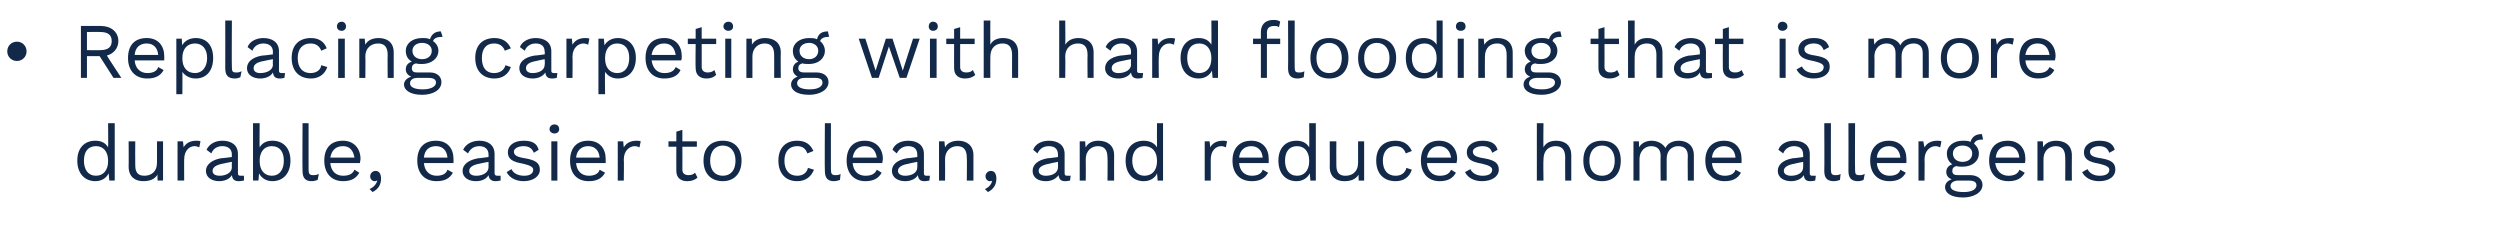
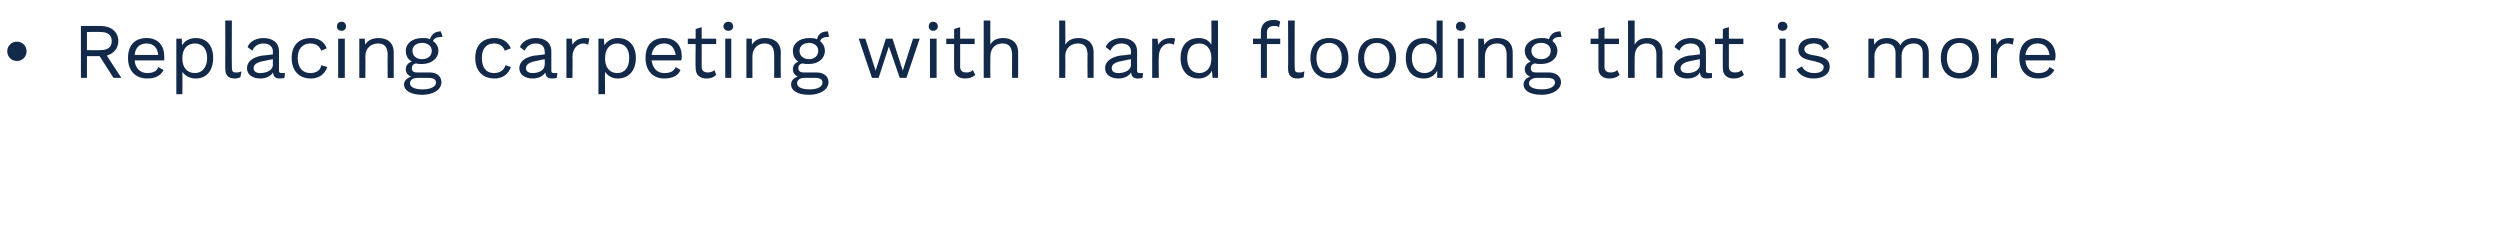
<svg xmlns="http://www.w3.org/2000/svg" version="1.1" width="414px" height="38.1px" viewBox="0 -3 414 38.1" style="top:-3px">
  <desc>Replacing carpeting with hard flooding that is more durable, easier to clean, and reduces home allergens</desc>
  <defs />
  <g id="Polygon27259">
-     <path d="m19 17.4l0 9.5l-.9 0c0 0-.09-1.15-.1-1.2c-.4.8-1.2 1.3-2.2 1.3c-1.8 0-3-1.3-3-3.4c0-2.1 1.2-3.3 3-3.3c1 0 1.7.4 2.1 1.1c.04-.01 0-4 0-4l1.1 0zm-1.1 6.3c0 0 0-.1 0-.1c0-1.5-.8-2.4-2-2.4c-1.3 0-2 .9-2 2.4c0 1.5.7 2.5 2 2.5c1.2 0 2-.9 2-2.4zm9.1-3.3l0 6.5l-.9 0c0 0-.05-1.01 0-1c-.5.8-1.3 1.1-2.4 1.1c-1.3 0-2.4-.7-2.4-2.4c.03.03 0-4.2 0-4.2l1.1 0c0 0-.03 3.96 0 4c0 1.3.6 1.7 1.5 1.7c1.1 0 2.1-.6 2.1-2.2c-.01.02 0-3.5 0-3.5l1 0zm6.2 0c0 0-.2 1-.2 1c-.2-.1-.5-.2-.8-.2c-.8 0-1.7.7-1.7 2.2c-.02-.03 0 3.5 0 3.5l-1.1 0l0-6.5l.9 0c0 0 .13 1.05.1 1c.4-.7 1.1-1.1 2.1-1.1c.2 0 .5 0 .7.1zm7.2 5.7c0 0 0 .8 0 .8c-.2 0-.5.1-.8.1c-.7 0-1.1-.2-1.2-1c-.4.7-1.3 1-2.1 1c-1.2 0-2.2-.6-2.2-1.7c0-1 .9-1.8 2.5-2.1c.03.04 1.8-.2 1.8-.2c0 0-.04-.41 0-.4c0-.9-.6-1.4-1.6-1.4c-.8 0-1.5.4-1.8 1.2c0 0-.8-.6-.8-.6c.4-.9 1.4-1.5 2.6-1.5c1.5 0 2.6.7 2.6 2.2c0 0 0 3.2 0 3.2c0 .3.1.4.5.4c.2 0 .4 0 .5 0zm-2-1.4c-.04 0 0-.9 0-.9c0 0-1.49.27-1.5.3c-1.1.2-1.7.6-1.7 1.2c0 .5.4.8 1.2.8c1 0 2-.5 2-1.4zm9.7-1.1c0 2.1-1.2 3.4-3 3.4c-1 0-1.8-.5-2.2-1.3c0 .05-.1 1.2-.1 1.2l-.9 0l0-9.5l1.1 0c0 0-.04 3.99 0 4c.4-.7 1.1-1.1 2.1-1.1c1.8 0 3 1.2 3 3.3zm-1.1 0c0-1.5-.7-2.4-2-2.4c-1.2 0-2 .9-2 2.4c0 0 0 .1 0 .1c0 1.5.8 2.4 2 2.4c1.3 0 2-1 2-2.5zm4.1 1.5c0 .7.2.9.7.9c.4 0 .6 0 1-.2c0 0-.2 1-.2 1c-.3.1-.6.2-1 .2c-1 0-1.5-.5-1.5-1.7c-.04-.03 0-7.9 0-7.9l1 0c0 0 0 7.74 0 7.7zm8.5-1.1c0 0-4.9 0-4.9 0c.1 1.3.9 2.1 2.1 2.1c1 0 1.6-.3 1.9-1c0 0 .8.5.8.5c-.5.9-1.3 1.4-2.7 1.4c-1.9 0-3.1-1.3-3.1-3.4c0-2.1 1.1-3.3 3.1-3.3c1.8 0 2.9 1.3 2.9 3c0 .3-.1.5-.1.7zm-4.9-.9c0 0 4 0 4 0c-.2-1.2-.8-1.9-1.9-1.9c-1.2 0-1.9.7-2.1 1.9zm8.4 3.5c0 .9-.4 1.7-1.4 2.2c0 0-.5-.5-.5-.5c.7-.3 1.1-.8 1.3-1.4c0 0-.1 0-.1 0c-.1.1-.2.1-.4.1c-.3 0-.7-.3-.7-.8c0-.5.4-.9.9-.9c.6 0 .9.5.9 1.3zm12-2.6c0 0-4.9 0-4.9 0c.1 1.3.9 2.1 2.1 2.1c.9 0 1.6-.3 1.8-1c0 0 .9.5.9.5c-.5.9-1.3 1.4-2.7 1.4c-2 0-3.2-1.3-3.2-3.4c0-2.1 1.1-3.3 3.1-3.3c1.9 0 2.9 1.3 2.9 3c0 .3 0 .5 0 .7zm-4.9-.9c0 0 3.9 0 3.9 0c-.1-1.2-.8-1.9-1.9-1.9c-1.2 0-1.9.7-2 1.9zm12.7 3c0 0 0 .8 0 .8c-.2 0-.5.1-.8.1c-.6 0-1.1-.2-1.2-1c-.4.7-1.2 1-2.1 1c-1.2 0-2.2-.6-2.2-1.7c0-1 .9-1.8 2.6-2.1c-.04.04 1.7-.2 1.7-.2c0 0-.01-.41 0-.4c0-.9-.6-1.4-1.5-1.4c-.9 0-1.5.4-1.9 1.2c0 0-.8-.6-.8-.6c.4-.9 1.4-1.5 2.7-1.5c1.4 0 2.5.7 2.5 2.2c0 0 0 3.2 0 3.2c0 .3.2.4.5.4c.2 0 .4 0 .5 0zm-2-1.4c-.01 0 0-.9 0-.9c0 0-1.47.27-1.5.3c-1.1.2-1.7.6-1.7 1.2c0 .5.4.8 1.2.8c1 0 2-.5 2-1.4zm3 .8c0 0 .8-.5.8-.5c.3.7 1.1 1.1 2.1 1.1c1 0 1.5-.4 1.5-1c0-.4-.4-.7-1.7-1c-1.8-.3-2.5-.8-2.5-1.9c0-1.1 1-1.9 2.6-1.9c1.4 0 2.2.4 2.5 1.5c0 0-.8.5-.8.5c-.3-.8-.9-1.1-1.7-1.1c-.9 0-1.6.4-1.6.9c0 .6.5.9 1.8 1.1c1.8.3 2.5.8 2.5 1.9c0 1.1-1.1 1.9-2.7 1.9c-1.2 0-2.3-.5-2.8-1.5zm7.1-7.1c0-.5.4-.8.8-.8c.5 0 .8.3.8.8c0 .4-.3.7-.8.7c-.4 0-.8-.3-.8-.7zm1.3 8.5l-1 0l0-6.5l1 0l0 6.5zm8-2.9c0 0-4.9 0-4.9 0c.1 1.3.9 2.1 2.1 2.1c.9 0 1.6-.3 1.8-1c0 0 .9.5.9.5c-.5.9-1.3 1.4-2.7 1.4c-2 0-3.1-1.3-3.1-3.4c0-2.1 1.1-3.3 3-3.3c1.9 0 2.9 1.3 2.9 3c0 .3 0 .5 0 .7zm-4.9-.9c0 0 3.9 0 3.9 0c-.1-1.2-.8-1.9-1.9-1.9c-1.1 0-1.9.7-2 1.9zm10.7-2.7c0 0-.2 1-.2 1c-.2-.1-.5-.2-.8-.2c-.8 0-1.8.7-1.8 2.2c.05-.03 0 3.5 0 3.5l-1 0l0-6.5l.9 0c0 0 .1 1.05.1 1c.4-.7 1.1-1.1 2.1-1.1c.2 0 .5 0 .7.1zm9.4 6c-.4.4-1 .6-1.7.6c-1 0-1.8-.5-1.8-1.7c-.02-.03 0-4 0-4l-1.3 0l0-.9l1.3 0l0-1.6l1-.3l0 1.9l2.4 0l0 .9l-2.4 0c0 0 .02 3.79 0 3.8c0 .6.4.9 1 .9c.5 0 .8-.1 1.1-.4c0 0 .4.8.4.8zm7.3-2.8c0 2.1-1.2 3.4-3.1 3.4c-2 0-3.2-1.3-3.2-3.4c0-2.1 1.2-3.3 3.2-3.3c1.9 0 3.1 1.2 3.1 3.3zm-5.2 0c0 1.6.8 2.5 2.1 2.5c1.3 0 2.1-.9 2.1-2.5c0-1.5-.8-2.5-2.1-2.5c-1.3 0-2.1 1-2.1 2.5zm17.1-1.6c0 0-1 .4-1 .4c-.3-.8-.8-1.2-1.7-1.2c-1.3 0-2.1.9-2.1 2.4c0 1.6.8 2.5 2.1 2.5c1 0 1.6-.5 1.8-1.3c0 0 1 .3 1 .3c-.5 1.2-1.4 1.9-2.8 1.9c-1.9 0-3.1-1.3-3.1-3.4c0-2.1 1.2-3.3 3.1-3.3c1.4 0 2.2.6 2.7 1.7zm2.9 3.1c0 .7.2.9.7.9c.3 0 .6 0 .9-.2c0 0-.1 1-.1 1c-.3.1-.7.2-1 .2c-1 0-1.5-.5-1.5-1.7c-.05-.03 0-7.9 0-7.9l1 0c0 0-.01 7.74 0 7.7zm8.5-1.1c0 0-4.9 0-4.9 0c.1 1.3.9 2.1 2.1 2.1c1 0 1.6-.3 1.9-1c0 0 .8.5.8.5c-.5.9-1.3 1.4-2.7 1.4c-1.9 0-3.1-1.3-3.1-3.4c0-2.1 1.1-3.3 3-3.3c1.9 0 3 1.3 3 3c0 .3-.1.5-.1.7zm-4.9-.9c0 0 4 0 4 0c-.2-1.2-.8-1.9-2-1.9c-1.1 0-1.8.7-2 1.9zm12.8 3c0 0-.1.8-.1.8c-.2 0-.4.1-.8.1c-.6 0-1-.2-1.1-1c-.4.7-1.3 1-2.1 1c-1.2 0-2.2-.6-2.2-1.7c0-1 .8-1.8 2.5-2.1c0 .04 1.7-.2 1.7-.2c0 0 .03-.41 0-.4c0-.9-.5-1.4-1.5-1.4c-.8 0-1.5.4-1.9 1.2c0 0-.7-.6-.7-.6c.3-.9 1.3-1.5 2.6-1.5c1.5 0 2.6.7 2.6 2.2c0 0 0 3.2 0 3.2c0 .3.1.4.5.4c.1 0 .3 0 .5 0zm-2.1-1.4c.03 0 0-.9 0-.9c0 0-1.43.27-1.4.3c-1.2.2-1.8.6-1.8 1.2c0 .5.5.8 1.2.8c1.1 0 2-.5 2-1.4zm9.3-2c-.01.02 0 4.2 0 4.2l-1.1 0c0 0 .05-3.82 0-3.8c0-1.5-.7-1.9-1.6-1.9c-.9 0-2 .6-2 2.2c.03.02 0 3.5 0 3.5l-1 0l0-6.5l.9 0c0 0 .07.99.1 1c.4-.8 1.3-1.1 2.2-1.1c1.3 0 2.5.7 2.5 2.4zm3.8 3.9c0 .9-.4 1.7-1.4 2.2c0 0-.5-.5-.5-.5c.7-.3 1.1-.8 1.2-1.4c0 0 0 0 0 0c-.1.1-.2.1-.4.1c-.3 0-.7-.3-.7-.8c0-.5.4-.9.9-.9c.6 0 .9.5.9 1.3zm12.3-.5c0 0-.1.8-.1.8c-.2 0-.4.1-.8.1c-.6 0-1-.2-1.1-1c-.5.7-1.3 1-2.1 1c-1.3 0-2.2-.6-2.2-1.7c0-1 .8-1.8 2.5-2.1c0 .04 1.7-.2 1.7-.2c0 0 .03-.41 0-.4c0-.9-.5-1.4-1.5-1.4c-.9 0-1.5.4-1.9 1.2c0 0-.7-.6-.7-.6c.3-.9 1.3-1.5 2.6-1.5c1.5 0 2.6.7 2.6 2.2c0 0 0 3.2 0 3.2c0 .3.1.4.5.4c.1 0 .3 0 .5 0zm-2.1-1.4c.03 0 0-.9 0-.9c0 0-1.43.27-1.4.3c-1.2.2-1.8.6-1.8 1.2c0 .5.5.8 1.2.8c1.1 0 2-.5 2-1.4zm9.3-2c-.02.02 0 4.2 0 4.2l-1.1 0c0 0 .04-3.82 0-3.8c0-1.5-.7-1.9-1.6-1.9c-.9 0-2 .6-2 2.2c.03.02 0 3.5 0 3.5l-1 0l0-6.5l.9 0c0 0 .06.99.1 1c.4-.8 1.2-1.1 2.1-1.1c1.4 0 2.6.7 2.6 2.4zm8.1-5.3l0 9.5l-.9 0c0 0-.07-1.15-.1-1.2c-.3.8-1.2 1.3-2.2 1.3c-1.8 0-3-1.3-3-3.4c0-2.1 1.2-3.3 3-3.3c1 0 1.8.4 2.2 1.1c-.03-.01 0-4 0-4l1 0zm-1 6.3c0 0 0-.1 0-.1c0-1.5-.8-2.4-2.1-2.4c-1.2 0-2 .9-2 2.4c0 1.5.8 2.5 2 2.5c1.3 0 2.1-.9 2.1-2.4zm11.6-3.3c0 0-.2 1-.2 1c-.2-.1-.4-.2-.8-.2c-.8 0-1.7.7-1.7 2.2c0-.03 0 3.5 0 3.5l-1 0l0-6.5l.8 0c0 0 .14 1.05.1 1c.4-.7 1.1-1.1 2.1-1.1c.2 0 .5 0 .7.1zm6.9 3.6c0 0-4.9 0-4.9 0c.1 1.3.9 2.1 2.1 2.1c.9 0 1.6-.3 1.8-1c0 0 .9.5.9.5c-.5.9-1.3 1.4-2.7 1.4c-2 0-3.2-1.3-3.2-3.4c0-2.1 1.2-3.3 3.1-3.3c1.9 0 2.9 1.3 2.9 3c0 .3 0 .5 0 .7zm-4.9-.9c0 0 3.9 0 3.9 0c-.1-1.2-.8-1.9-1.9-1.9c-1.1 0-1.9.7-2 1.9zm12.7-5.7l0 9.5l-.9 0c0 0-.1-1.15-.1-1.2c-.4.8-1.2 1.3-2.2 1.3c-1.8 0-3-1.3-3-3.4c0-2.1 1.2-3.3 3-3.3c1 0 1.7.4 2.1 1.1c.04-.01 0-4 0-4l1.1 0zm-1.1 6.3c0 0 0-.1 0-.1c0-1.5-.8-2.4-2-2.4c-1.3 0-2 .9-2 2.4c0 1.5.7 2.5 2 2.5c1.2 0 2-.9 2-2.4zm9.1-3.3l0 6.5l-.9 0c0 0-.05-1.01 0-1c-.5.8-1.3 1.1-2.4 1.1c-1.3 0-2.4-.7-2.4-2.4c.03.03 0-4.2 0-4.2l1.1 0c0 0-.03 3.96 0 4c0 1.3.6 1.7 1.5 1.7c1.1 0 2.1-.6 2.1-2.2c-.01.02 0-3.5 0-3.5l1 0zm7.9 1.6c0 0-1 .4-1 .4c-.3-.8-.8-1.2-1.7-1.2c-1.3 0-2.1.9-2.1 2.4c0 1.6.8 2.5 2.1 2.5c1 0 1.6-.5 1.8-1.3c0 0 .9.3.9.3c-.4 1.2-1.3 1.9-2.7 1.9c-2 0-3.2-1.3-3.2-3.4c0-2.1 1.2-3.3 3.2-3.3c1.3 0 2.2.6 2.7 1.7zm7.4 2c0 0-4.9 0-4.9 0c.1 1.3.9 2.1 2.1 2.1c1 0 1.6-.3 1.9-1c0 0 .8.5.8.5c-.5.9-1.3 1.4-2.7 1.4c-1.9 0-3.1-1.3-3.1-3.4c0-2.1 1.1-3.3 3-3.3c1.9 0 3 1.3 3 3c0 .3-.1.5-.1.7zm-4.9-.9c0 0 4 0 4 0c-.2-1.2-.9-1.9-2-1.9c-1.1 0-1.8.7-2 1.9zm6.3 2.4c0 0 .9-.5.9-.5c.3.7 1.1 1.1 2 1.1c1.1 0 1.6-.4 1.6-1c0-.4-.4-.7-1.7-1c-1.8-.3-2.5-.8-2.5-1.9c0-1.1 1-1.9 2.6-1.9c1.3 0 2.2.4 2.5 1.5c0 0-.9.5-.9.5c-.2-.8-.8-1.1-1.6-1.1c-.9 0-1.6.4-1.6.9c0 .6.5.9 1.8 1.1c1.8.3 2.5.8 2.5 1.9c0 1.1-1.1 1.9-2.8 1.9c-1.2 0-2.3-.5-2.8-1.5zm17.6-2.8c0 .02 0 4.2 0 4.2l-1 0c0 0-.03-3.82 0-3.8c0-1.5-.7-1.9-1.6-1.9c-1 0-2 .6-2 2.2c-.05.03 0 3.5 0 3.5l-1.1 0l0-9.5l1.1 0c0 0-.05 3.95 0 4c.4-.8 1.2-1.1 2.1-1.1c1.4 0 2.5.7 2.5 2.4zm8.2.9c0 2.1-1.1 3.4-3.1 3.4c-2 0-3.1-1.3-3.1-3.4c0-2.1 1.1-3.3 3.1-3.3c2 0 3.1 1.2 3.1 3.3zm-5.2 0c0 1.6.8 2.5 2.1 2.5c1.3 0 2.1-.9 2.1-2.5c0-1.5-.8-2.5-2.1-2.5c-1.3 0-2.1 1-2.1 2.5zm17.3-.9c0 .02 0 4.2 0 4.2l-1 0c0 0-.04-4.08 0-4.1c0-1.2-.7-1.6-1.6-1.6c-1 0-1.9.7-1.9 2.1c0 .02 0 3.6 0 3.6l-1 0c0 0-.04-4.08 0-4.1c0-1.2-.7-1.6-1.6-1.6c-.8 0-1.9.6-1.9 2.2c0 .01 0 3.5 0 3.5l-1 0l0-6.5l.9 0c0 0 .04.99 0 1c.5-.8 1.3-1.1 2.1-1.1c.9 0 1.8.4 2.3 1.2c.4-.9 1.4-1.2 2.2-1.2c1.3 0 2.5.7 2.5 2.4zm7.9 1.3c0 0-4.9 0-4.9 0c.1 1.3.9 2.1 2.1 2.1c.9 0 1.6-.3 1.8-1c0 0 .9.5.9.5c-.5.9-1.3 1.4-2.7 1.4c-2 0-3.2-1.3-3.2-3.4c0-2.1 1.2-3.3 3.1-3.3c1.9 0 2.9 1.3 2.9 3c0 .3 0 .5 0 .7zm-4.9-.9c0 0 3.9 0 3.9 0c-.1-1.2-.8-1.9-1.9-1.9c-1.1 0-1.9.7-2 1.9zm17.2 3c0 0-.1.8-.1.8c-.2 0-.4.1-.8.1c-.6 0-1-.2-1.1-1c-.4.7-1.3 1-2.1 1c-1.2 0-2.2-.6-2.2-1.7c0-1 .8-1.8 2.5-2.1c0 .04 1.7-.2 1.7-.2c0 0 .03-.41 0-.4c0-.9-.5-1.4-1.5-1.4c-.8 0-1.5.4-1.8 1.2c0 0-.8-.6-.8-.6c.3-.9 1.3-1.5 2.6-1.5c1.5 0 2.6.7 2.6 2.2c0 0 0 3.2 0 3.2c0 .3.1.4.5.4c.1 0 .3 0 .5 0zm-2.1-1.4c.03 0 0-.9 0-.9c0 0-1.42.27-1.4.3c-1.2.2-1.8.6-1.8 1.2c0 .5.5.8 1.2.8c1.1 0 2-.5 2-1.4zm4.6.4c0 .7.2.9.7.9c.3 0 .6 0 .9-.2c0 0-.1 1-.1 1c-.3.1-.7.2-1 .2c-1.1 0-1.6-.5-1.6-1.7c.04-.03 0-7.9 0-7.9l1.1 0c0 0-.02 7.74 0 7.7zm4 0c0 .7.1.9.7.9c.3 0 .5 0 .9-.2c0 0-.2 1-.2 1c-.2.1-.6.2-.9.2c-1.1 0-1.6-.5-1.6-1.7c.02-.03 0-7.9 0-7.9l1.1 0c0 0-.04 7.74 0 7.7zm8.5-1.1c0 0-4.9 0-4.9 0c.1 1.3.9 2.1 2.1 2.1c.9 0 1.6-.3 1.8-1c0 0 .9.5.9.5c-.5.9-1.3 1.4-2.7 1.4c-2 0-3.2-1.3-3.2-3.4c0-2.1 1.2-3.3 3.1-3.3c1.9 0 2.9 1.3 2.9 3c0 .3 0 .5 0 .7zm-4.9-.9c0 0 3.9 0 3.9 0c-.1-1.2-.8-1.9-1.9-1.9c-1.1 0-1.9.7-2 1.9zm10.7-2.7c0 0-.2 1-.2 1c-.2-.1-.5-.2-.8-.2c-.8 0-1.8.7-1.8 2.2c.04-.03 0 3.5 0 3.5l-1 0l0-6.5l.8 0c0 0 .19 1.05.2 1c.4-.7 1.1-1.1 2.1-1.1c.2 0 .5 0 .7.1zm6.8 7.2c0 1.3-1.5 2.1-3.2 2.1c-2.1 0-3-.8-3-1.7c0-.6.4-1.1 1.1-1.3c-.5-.2-.9-.6-.9-1.2c0-.7.4-1.1 1-1.3c-.6-.4-.9-1-.9-1.8c0-1.2 1.1-2.1 2.6-2.1c.5 0 1 0 1.3.2c.3-.9.9-1.3 1.9-1.3c0 0 .2.9.2.9c-.9 0-1.3.2-1.5.7c.5.4.8 1 .8 1.6c0 1.3-1.1 2.2-2.7 2.2c-.4 0-.7 0-1-.1c-.5.1-.7.4-.7.8c0 .5.3.7.9.7c0 0 2.1 0 2.1 0c1.2 0 2 .7 2 1.6zm-4.9-5.2c0 .9.7 1.4 1.6 1.4c.9 0 1.6-.5 1.6-1.4c0-.8-.7-1.3-1.6-1.3c-.9 0-1.6.5-1.6 1.3zm3.9 5.3c0-.5-.3-.8-1.3-.8c0 0-1.7 0-1.7 0c-.8 0-1.3.4-1.3.9c0 .6.7 1 2.2 1c1.4 0 2.1-.5 2.1-1.1zm8-3.7c0 0-4.9 0-4.9 0c.2 1.3 1 2.1 2.2 2.1c.9 0 1.6-.3 1.8-1c0 0 .9.5.9.5c-.5.9-1.3 1.4-2.7 1.4c-2 0-3.2-1.3-3.2-3.4c0-2.1 1.1-3.3 3.1-3.3c1.9 0 2.9 1.3 2.9 3c0 .3 0 .5-.1.7zm-4.8-.9c0 0 3.9 0 3.9 0c-.1-1.2-.8-1.9-1.9-1.9c-1.2 0-1.9.7-2 1.9zm12.6-.4c-.03.02 0 4.2 0 4.2l-1.1 0c0 0 .03-3.82 0-3.8c0-1.5-.7-1.9-1.6-1.9c-.9 0-2 .6-2 2.2c.01.02 0 3.5 0 3.5l-1 0l0-6.5l.9 0c0 0 .05.99 0 1c.5-.8 1.3-1.1 2.2-1.1c1.4 0 2.6.7 2.6 2.4zm1.7 2.8c0 0 .9-.5.9-.5c.3.7 1.1 1.1 2 1.1c1.1 0 1.6-.4 1.6-1c0-.4-.4-.7-1.7-1c-1.8-.3-2.5-.8-2.5-1.9c0-1.1 1-1.9 2.5-1.9c1.4 0 2.3.4 2.6 1.5c0 0-.9.5-.9.5c-.3-.8-.8-1.1-1.7-1.1c-.8 0-1.5.4-1.5.9c0 .6.4.9 1.8 1.1c1.8.3 2.4.8 2.4 1.9c0 1.1-1 1.9-2.7 1.9c-1.2 0-2.3-.5-2.8-1.5z" stroke="none" fill="#12294a" />
-   </g>
+     </g>
  <g id="Polygon27258">
    <path d="m4.4 5.5c0 .9-.7 1.6-1.6 1.6c-.9 0-1.6-.7-1.6-1.6c0-.9.7-1.6 1.6-1.6c.9 0 1.6.7 1.6 1.6zm12.1.8l-2.1 0l0 3.6l-1 0l0-8.6c0 0 3.25 0 3.3 0c1.7 0 2.9 1 2.9 2.5c0 1.2-.8 2.1-1.9 2.4c-.04 0 2.4 3.7 2.4 3.7l-1.3 0l-2.3-3.6zm-2.1-1c0 0 2.24.04 2.2 0c1.3 0 1.9-.5 1.9-1.5c0-1-.6-1.5-1.9-1.5c.04-.03-2.2 0-2.2 0l0 3zm12.8 1.7c0 0-4.9 0-4.9 0c.1 1.3.9 2.1 2.1 2.1c.9 0 1.6-.3 1.8-1c0 0 .9.5.9.5c-.5.9-1.3 1.4-2.7 1.4c-2 0-3.2-1.3-3.2-3.4c0-2.1 1.1-3.3 3.1-3.3c1.9 0 2.9 1.3 2.9 3c0 .3 0 .5 0 .7zm-4.9-.9c0 0 3.9 0 3.9 0c-.1-1.2-.8-1.9-1.9-1.9c-1.2 0-1.9.7-2 1.9zm13 .5c0 2.1-1.1 3.4-2.9 3.4c-1 0-1.8-.5-2.2-1.1c.03-.03 0 3.7 0 3.7l-1 0l0-9.2l.9 0c0 0 .06 1.11.1 1.1c.3-.7 1.2-1.2 2.2-1.2c1.8 0 2.9 1.2 2.9 3.3zm-1 0c0-1.5-.8-2.4-2-2.4c-1.3 0-2.1.9-2.1 2.4c0 0 0 .1 0 .1c0 1.5.8 2.4 2.1 2.4c1.2 0 2-1 2-2.5zm4.1 1.5c0 .7.1.9.7.9c.3 0 .5 0 .9-.2c0 0-.2 1-.2 1c-.2.1-.6.2-.9.2c-1.1 0-1.6-.5-1.6-1.7c.02-.03 0-7.9 0-7.9l1.1 0c0 0-.04 7.74 0 7.7zm8.8 1c0 0-.1.8-.1.8c-.1 0-.4.1-.7.1c-.7 0-1.1-.2-1.2-1c-.4.7-1.3 1-2.1 1c-1.2 0-2.2-.6-2.2-1.7c0-1 .8-1.8 2.5-2.1c.02.04 1.8-.2 1.8-.2c0 0-.05-.41 0-.4c0-.9-.6-1.4-1.6-1.4c-.8 0-1.5.4-1.8 1.2c0 0-.8-.6-.8-.6c.3-.9 1.4-1.5 2.6-1.5c1.5 0 2.6.7 2.6 2.2c0 0 0 3.2 0 3.2c0 .3.1.4.5.4c.2 0 .3 0 .5 0zm-2-1.4c-.05 0 0-.9 0-.9c0 0-1.51.27-1.5.3c-1.2.2-1.7.6-1.7 1.2c0 .5.4.8 1.1.8c1.1 0 2.1-.5 2.1-1.4zm8.9-2.7c0 0-.9.4-.9.4c-.3-.8-.9-1.2-1.8-1.2c-1.3 0-2.1.9-2.1 2.4c0 1.6.8 2.5 2.1 2.5c1 0 1.7-.5 1.8-1.3c0 0 1 .3 1 .3c-.4 1.2-1.4 1.9-2.7 1.9c-2 0-3.2-1.3-3.2-3.4c0-2.1 1.2-3.3 3.2-3.3c1.3 0 2.2.6 2.6 1.7zm1.7-3.6c0-.5.3-.8.8-.8c.4 0 .7.3.7.8c0 .4-.3.7-.7.7c-.5 0-.8-.3-.8-.7zm1.3 8.5l-1.1 0l0-6.5l1.1 0l0 6.5zm8.1-4.2c-.01.02 0 4.2 0 4.2l-1 0c0 0-.04-3.82 0-3.8c0-1.5-.7-1.9-1.6-1.9c-1 0-2.1.6-2.1 2.2c.04.02 0 3.5 0 3.5l-1 0l0-6.5l.9 0c0 0 .08.99.1 1c.4-.8 1.3-1.1 2.2-1.1c1.4 0 2.5.7 2.5 2.4zm7.9 4.9c0 1.3-1.4 2.1-3.2 2.1c-2 0-3-.8-3-1.7c0-.6.5-1.1 1.2-1.3c-.5-.2-.9-.6-.9-1.2c0-.7.4-1.1 1-1.3c-.7-.4-1-1-1-1.8c0-1.2 1.1-2.1 2.7-2.1c.5 0 .9 0 1.3.2c.3-.9.9-1.3 1.8-1.3c0 0 .3.9.3.9c-.9 0-1.4.2-1.6.7c.6.4.9 1 .9 1.6c0 1.3-1.2 2.2-2.7 2.2c-.4 0-.7 0-1-.1c-.5.1-.7.4-.7.8c0 .5.3.7.8.7c0 0 2.2 0 2.2 0c1.2 0 1.9.7 1.9 1.6zm-4.8-5.2c0 .9.7 1.4 1.6 1.4c.9 0 1.6-.5 1.6-1.4c0-.8-.7-1.3-1.6-1.3c-.9 0-1.6.5-1.6 1.3zm3.9 5.3c0-.5-.3-.8-1.3-.8c0 0-1.8 0-1.8 0c-.8 0-1.2.4-1.2.9c0 .6.7 1 2.1 1c1.4 0 2.2-.5 2.2-1.1zm12.4-5.7c0 0-1 .4-1 .4c-.3-.8-.9-1.2-1.8-1.2c-1.3 0-2 .9-2 2.4c0 1.6.7 2.5 2 2.5c1 0 1.7-.5 1.9-1.3c0 0 .9.3.9.3c-.4 1.2-1.4 1.9-2.7 1.9c-2 0-3.2-1.3-3.2-3.4c0-2.1 1.2-3.3 3.2-3.3c1.3 0 2.2.6 2.7 1.7zm7.7 4.1c0 0-.1.8-.1.8c-.1 0-.4.1-.7.1c-.7 0-1.1-.2-1.2-1c-.4.7-1.3 1-2.1 1c-1.2 0-2.2-.6-2.2-1.7c0-1 .8-1.8 2.5-2.1c.02.04 1.7-.2 1.7-.2c0 0 .05-.41 0-.4c0-.9-.5-1.4-1.5-1.4c-.8 0-1.5.4-1.8 1.2c0 0-.8-.6-.8-.6c.3-.9 1.4-1.5 2.6-1.5c1.5 0 2.6.7 2.6 2.2c0 0 0 3.2 0 3.2c0 .3.1.4.5.4c.1 0 .3 0 .5 0zm-2.1-1.4c.05 0 0-.9 0-.9c0 0-1.41.27-1.4.3c-1.2.2-1.7.6-1.7 1.2c0 .5.4.8 1.1.8c1.1 0 2-.5 2-1.4zm7.4-4.3c0 0-.2 1-.2 1c-.2-.1-.5-.2-.8-.2c-.8 0-1.8.7-1.8 2.2c.05-.03 0 3.5 0 3.5l-1 0l0-6.5l.9 0c0 0 .1 1.05.1 1c.4-.7 1.1-1.1 2.1-1.1c.2 0 .5 0 .7.1zm7.7 3.2c0 2.1-1.2 3.4-3 3.4c-1 0-1.7-.5-2.1-1.1c-.05-.03 0 3.7 0 3.7l-1.1 0l0-9.2l.9 0c0 0 .09 1.11.1 1.1c.4-.7 1.2-1.2 2.2-1.2c1.8 0 3 1.2 3 3.3zm-1.1 0c0-1.5-.7-2.4-2-2.4c-1.2 0-2 .9-2 2.4c0 0 0 .1 0 .1c0 1.5.8 2.4 2 2.4c1.3 0 2-1 2-2.5zm8.6.4c0 0-4.9 0-4.9 0c.2 1.3.9 2.1 2.1 2.1c1 0 1.6-.3 1.9-1c0 0 .8.5.8.5c-.4.9-1.3 1.4-2.7 1.4c-1.9 0-3.1-1.3-3.1-3.4c0-2.1 1.1-3.3 3.1-3.3c1.9 0 2.9 1.3 2.9 3c0 .3 0 .5-.1.7zm-4.9-.9c0 0 4 0 4 0c-.2-1.2-.8-1.9-1.9-1.9c-1.2 0-1.9.7-2.1 1.9zm10.7 3.3c-.4.4-.9.6-1.6.6c-1 0-1.8-.5-1.8-1.7c-.05-.03 0-4 0-4l-1.3 0l0-.9l1.3 0l0-1.6l1-.3l0 1.9l2.4 0l0 .9l-2.4 0c0 0-.01 3.79 0 3.8c0 .6.4.9 1 .9c.4 0 .8-.1 1.1-.4c0 0 .3.8.3.8zm1.2-8c0-.5.4-.8.8-.8c.5 0 .8.3.8.8c0 .4-.3.7-.8.7c-.4 0-.8-.3-.8-.7zm1.3 8.5l-1 0l0-6.5l1 0l0 6.5zm8.2-4.2c-.04.02 0 4.2 0 4.2l-1.1 0c0 0 .02-3.82 0-3.8c0-1.5-.7-1.9-1.6-1.9c-.9 0-2 .6-2 2.2c0 .02 0 3.5 0 3.5l-1 0l0-6.5l.9 0c0 0 .04.99 0 1c.5-.8 1.3-1.1 2.2-1.1c1.4 0 2.6.7 2.6 2.4zm7.9 4.9c0 1.3-1.5 2.1-3.2 2.1c-2.1 0-3-.8-3-1.7c0-.6.4-1.1 1.1-1.3c-.4-.2-.8-.6-.8-1.2c0-.7.4-1.1.9-1.3c-.6-.4-.9-1-.9-1.8c0-1.2 1.1-2.1 2.7-2.1c.4 0 .9 0 1.3.2c.2-.9.8-1.3 1.8-1.3c0 0 .2.9.2.9c-.8 0-1.3.2-1.5.7c.5.4.8 1 .8 1.6c0 1.3-1.1 2.2-2.6 2.2c-.4 0-.8 0-1.1-.1c-.5.1-.7.4-.7.8c0 .5.4.7.9.7c0 0 2.1 0 2.1 0c1.3 0 2 .7 2 1.6zm-4.8-5.2c0 .9.7 1.4 1.6 1.4c.8 0 1.5-.5 1.5-1.4c0-.8-.7-1.3-1.5-1.3c-.9 0-1.6.5-1.6 1.3zm3.8 5.3c0-.5-.3-.8-1.2-.8c0 0-1.8 0-1.8 0c-.8 0-1.2.4-1.2.9c0 .6.7 1 2.1 1c1.4 0 2.1-.5 2.1-1.1zm16.1-7.3l-2.2 6.5l-1.1 0l-1.8-5.2l-1.7 5.2l-1.1 0l-2.2-6.5l1.1 0l1.7 5.3l1.7-5.3l1.1 0l1.7 5.3l1.7-5.3l1.1 0zm1.5-2c0-.5.3-.8.7-.8c.5 0 .8.3.8.8c0 .4-.3.7-.8.7c-.4 0-.7-.3-.7-.7zm1.3 8.5l-1.1 0l0-6.5l1.1 0l0 6.5zm6.4-.5c-.4.4-1 .6-1.7.6c-1 0-1.8-.5-1.8-1.7c-.02-.03 0-4 0-4l-1.3 0l0-.9l1.3 0l0-1.6l1-.3l0 1.9l2.4 0l0 .9l-2.4 0c0 0 .01 3.79 0 3.8c0 .6.4.9 1 .9c.5 0 .8-.1 1.1-.4c0 0 .4.8.4.8zm7.1-3.7c.02.02 0 4.2 0 4.2l-1 0c0 0-.02-3.82 0-3.8c0-1.5-.7-1.9-1.6-1.9c-1 0-2 .6-2 2.2c-.03.03 0 3.5 0 3.5l-1.1 0l0-9.5l1.1 0c0 0-.03 3.95 0 4c.4-.8 1.2-1.1 2.1-1.1c1.4 0 2.5.7 2.5 2.4zm12.5 0c0 .02 0 4.2 0 4.2l-1 0c0 0-.04-3.82 0-3.8c0-1.5-.7-1.9-1.6-1.9c-1 0-2.1.6-2.1 2.2c.05.03 0 3.5 0 3.5l-1 0l0-9.5l1 0c0 0 .05 3.95 0 4c.5-.8 1.3-1.1 2.2-1.1c1.4 0 2.5.7 2.5 2.4zm8.2 3.4c0 0-.1.8-.1.8c-.1 0-.4.1-.7.1c-.7 0-1.1-.2-1.2-1c-.4.7-1.3 1-2.1 1c-1.2 0-2.2-.6-2.2-1.7c0-1 .8-1.8 2.5-2.1c.02.04 1.8-.2 1.8-.2c0 0-.05-.41 0-.4c0-.9-.6-1.4-1.6-1.4c-.8 0-1.5.4-1.8 1.2c0 0-.8-.6-.8-.6c.3-.9 1.4-1.5 2.6-1.5c1.5 0 2.6.7 2.6 2.2c0 0 0 3.2 0 3.2c0 .3.1.4.5.4c.2 0 .3 0 .5 0zm-2-1.4c-.05 0 0-.9 0-.9c0 0-1.51.27-1.5.3c-1.2.2-1.7.6-1.7 1.2c0 .5.4.8 1.1.8c1.1 0 2.1-.5 2.1-1.4zm7.3-4.3c0 0-.2 1-.2 1c-.2-.1-.5-.2-.8-.2c-.8 0-1.7.7-1.7 2.2c-.05-.03 0 3.5 0 3.5l-1.1 0l0-6.5l.9 0c0 0 .1 1.05.1 1c.4-.7 1.1-1.1 2.1-1.1c.2 0 .5 0 .7.1zm7.1-3l0 9.5l-.9 0c0 0-.09-1.15-.1-1.2c-.4.8-1.2 1.3-2.2 1.3c-1.8 0-3-1.3-3-3.4c0-2.1 1.2-3.3 3-3.3c1 0 1.7.4 2.1 1.1c.04-.01 0-4 0-4l1.1 0zm-1.1 6.3c0 0 0-.1 0-.1c0-1.5-.8-2.4-2-2.4c-1.3 0-2 .9-2 2.4c0 1.5.7 2.5 2 2.5c1.2 0 2-.9 2-2.4zm9.2-4.3c.03-.01 0 1 0 1l2.2 0l0 .9l-2.2 0l0 5.6l-1 0l0-5.6l-1.3 0l0-.9l1.3 0c0 0-.01-1.11 0-1.1c0-1.2.7-2 2.1-2c.5 0 .9.1 1.1.3c0 0-.2.9-.2.9c-.3-.2-.5-.2-.8-.2c-.7 0-1.2.3-1.2 1.1zm6.2 6.4c0 0-.1 1-.1 1c-.3.1-.7.2-1 .2c-1.1 0-1.6-.5-1.6-1.7c.04-.03 0-7.9 0-7.9l1.1 0c0 0-.02 7.74 0 7.7c0 .7.1.9.7.9c.3 0 .6 0 .9-.2zm7.3-2.2c0 2.1-1.2 3.4-3.2 3.4c-1.9 0-3.1-1.3-3.1-3.4c0-2.1 1.2-3.3 3.1-3.3c2 0 3.2 1.2 3.2 3.3zm-5.3 0c0 1.6.8 2.5 2.1 2.5c1.3 0 2.1-.9 2.1-2.5c0-1.5-.8-2.5-2.1-2.5c-1.3 0-2.1 1-2.1 2.5zm13.2 0c0 2.1-1.2 3.4-3.2 3.4c-1.9 0-3.1-1.3-3.1-3.4c0-2.1 1.2-3.3 3.1-3.3c2 0 3.2 1.2 3.2 3.3zm-5.3 0c0 1.6.8 2.5 2.1 2.5c1.3 0 2.1-.9 2.1-2.5c0-1.5-.8-2.5-2.1-2.5c-1.3 0-2.1 1-2.1 2.5zm13-6.2l0 9.5l-.9 0c0 0-.02-1.15 0-1.2c-.4.8-1.2 1.3-2.2 1.3c-1.9 0-3-1.3-3-3.4c0-2.1 1.1-3.3 3-3.3c.9 0 1.7.4 2.1 1.1c.01-.01 0-4 0-4l1 0zm-1 6.3c0 0 0-.1 0-.1c0-1.5-.8-2.4-2-2.4c-1.3 0-2.1.9-2.1 2.4c0 1.5.8 2.5 2.1 2.5c1.2 0 2-.9 2-2.4zm3.2-5.3c0-.5.3-.8.8-.8c.5 0 .8.3.8.8c0 .4-.3.7-.8.7c-.5 0-.8-.3-.8-.7zm1.3 8.5l-1 0l0-6.5l1 0l0 6.5zm8.1-4.2c.02.02 0 4.2 0 4.2l-1 0c0 0-.02-3.82 0-3.8c0-1.5-.7-1.9-1.6-1.9c-1 0-2 .6-2 2.2c-.03.02 0 3.5 0 3.5l-1.1 0l0-6.5l.9 0c0 0 .1.99.1 1c.5-.8 1.3-1.1 2.2-1.1c1.4 0 2.5.7 2.5 2.4zm8 4.9c0 1.3-1.5 2.1-3.2 2.1c-2.1 0-3-.8-3-1.7c0-.6.4-1.1 1.1-1.3c-.5-.2-.9-.6-.9-1.2c0-.7.4-1.1 1-1.3c-.6-.4-1-1-1-1.8c0-1.2 1.2-2.1 2.7-2.1c.5 0 .9 0 1.3.2c.3-.9.9-1.3 1.9-1.3c0 0 .2.9.2.9c-.9 0-1.4.2-1.5.7c.5.4.8 1 .8 1.6c0 1.3-1.1 2.2-2.7 2.2c-.4 0-.7 0-1-.1c-.5.1-.7.4-.7.8c0 .5.3.7.8.7c0 0 2.2 0 2.2 0c1.2 0 2 .7 2 1.6zm-4.9-5.2c0 .9.7 1.4 1.6 1.4c.9 0 1.6-.5 1.6-1.4c0-.8-.7-1.3-1.6-1.3c-.9 0-1.6.5-1.6 1.3zm3.9 5.3c0-.5-.3-.8-1.3-.8c0 0-1.7 0-1.7 0c-.8 0-1.3.4-1.3.9c0 .6.7 1 2.2 1c1.3 0 2.1-.5 2.1-1.1zm10.7-1.3c-.4.4-1 .6-1.7.6c-1 0-1.8-.5-1.8-1.7c-.02-.03 0-4 0-4l-1.3 0l0-.9l1.3 0l0-1.6l1-.3l0 1.9l2.4 0l0 .9l-2.4 0c0 0 .02 3.79 0 3.8c0 .6.4.9 1 .9c.5 0 .8-.1 1.1-.4c0 0 .4.8.4.8zm7.1-3.7c.02.02 0 4.2 0 4.2l-1 0c0 0-.02-3.82 0-3.8c0-1.5-.7-1.9-1.6-1.9c-1 0-2 .6-2 2.2c-.03.03 0 3.5 0 3.5l-1.1 0l0-9.5l1.1 0c0 0-.03 3.95 0 4c.4-.8 1.2-1.1 2.1-1.1c1.4 0 2.5.7 2.5 2.4zm8.2 3.4c0 0 0 .8 0 .8c-.2 0-.5.1-.8.1c-.7 0-1.1-.2-1.2-1c-.4.7-1.2 1-2.1 1c-1.2 0-2.2-.6-2.2-1.7c0-1 .9-1.8 2.5-2.1c.04.04 1.8-.2 1.8-.2c0 0-.03-.41 0-.4c0-.9-.6-1.4-1.5-1.4c-.9 0-1.6.4-1.9 1.2c0 0-.8-.6-.8-.6c.4-.9 1.4-1.5 2.7-1.5c1.4 0 2.5.7 2.5 2.2c0 0 0 3.2 0 3.2c0 .3.1.4.5.4c.2 0 .4 0 .5 0zm-2-1.4c-.03 0 0-.9 0-.9c0 0-1.48.27-1.5.3c-1.1.2-1.7.6-1.7 1.2c0 .5.4.8 1.2.8c1 0 2-.5 2-1.4zm7.3 1.7c-.5.4-1 .6-1.7.6c-1 0-1.8-.5-1.8-1.7c-.03-.03 0-4 0-4l-1.3 0l0-.9l1.3 0l0-1.6l1-.3l0 1.9l2.4 0l0 .9l-2.4 0c0 0 .01 3.79 0 3.8c0 .6.4.9 1 .9c.5 0 .8-.1 1.1-.4c0 0 .4.8.4.8zm5.6-8c0-.5.3-.8.8-.8c.4 0 .8.3.8.8c0 .4-.4.7-.8.7c-.5 0-.8-.3-.8-.7zm1.3 8.5l-1 0l0-6.5l1 0l0 6.5zm1.8-1.4c0 0 .9-.5.9-.5c.3.7 1.1 1.1 2 1.1c1.1 0 1.6-.4 1.6-1c0-.4-.4-.7-1.7-1c-1.8-.3-2.5-.8-2.5-1.9c0-1.1.9-1.9 2.5-1.9c1.4 0 2.2.4 2.6 1.5c0 0-.9.5-.9.5c-.3-.8-.8-1.1-1.7-1.1c-.8 0-1.5.4-1.5.9c0 .6.4.9 1.8 1.1c1.8.3 2.4.8 2.4 1.9c0 1.1-1 1.9-2.7 1.9c-1.2 0-2.3-.5-2.8-1.5zm21.9-2.8c.03.02 0 4.2 0 4.2l-1 0c0 0-.01-4.08 0-4.1c0-1.2-.7-1.6-1.5-1.6c-1.1 0-2 .7-2 2.1c.03.02 0 3.6 0 3.6l-1 0c0 0 0-4.08 0-4.1c0-1.2-.7-1.6-1.5-1.6c-.9 0-2 .6-2 2.2c.04.01 0 3.5 0 3.5l-1 0l0-6.5l.9 0c0 0 .07.99.1 1c.4-.8 1.2-1.1 2.1-1.1c.9 0 1.8.4 2.2 1.2c.4-.9 1.4-1.2 2.2-1.2c1.3 0 2.5.7 2.5 2.4zm8.3.9c0 2.1-1.2 3.4-3.2 3.4c-1.9 0-3.1-1.3-3.1-3.4c0-2.1 1.2-3.3 3.1-3.3c2 0 3.2 1.2 3.2 3.3zm-5.3 0c0 1.6.8 2.5 2.1 2.5c1.3 0 2.1-.9 2.1-2.5c0-1.5-.8-2.5-2.1-2.5c-1.3 0-2.1 1-2.1 2.5zm11.1-3.2c0 0-.2 1-.2 1c-.2-.1-.5-.2-.9-.2c-.7 0-1.7.7-1.7 2.2c.03-.03 0 3.5 0 3.5l-1 0l0-6.5l.8 0c0 0 .18 1.05.2 1c.3-.7 1-1.1 2.1-1.1c.2 0 .5 0 .7.1zm6.8 3.6c0 0-4.9 0-4.9 0c.1 1.3.9 2.1 2.1 2.1c1 0 1.6-.3 1.9-1c0 0 .8.5.8.5c-.5.9-1.3 1.4-2.7 1.4c-1.9 0-3.1-1.3-3.1-3.4c0-2.1 1.1-3.3 3-3.3c1.9 0 3 1.3 3 3c0 .3-.1.5-.1.7zm-4.9-.9c0 0 4 0 4 0c-.2-1.2-.8-1.9-2-1.9c-1.1 0-1.8.7-2 1.9z" stroke="none" fill="#12294a" />
  </g>
</svg>